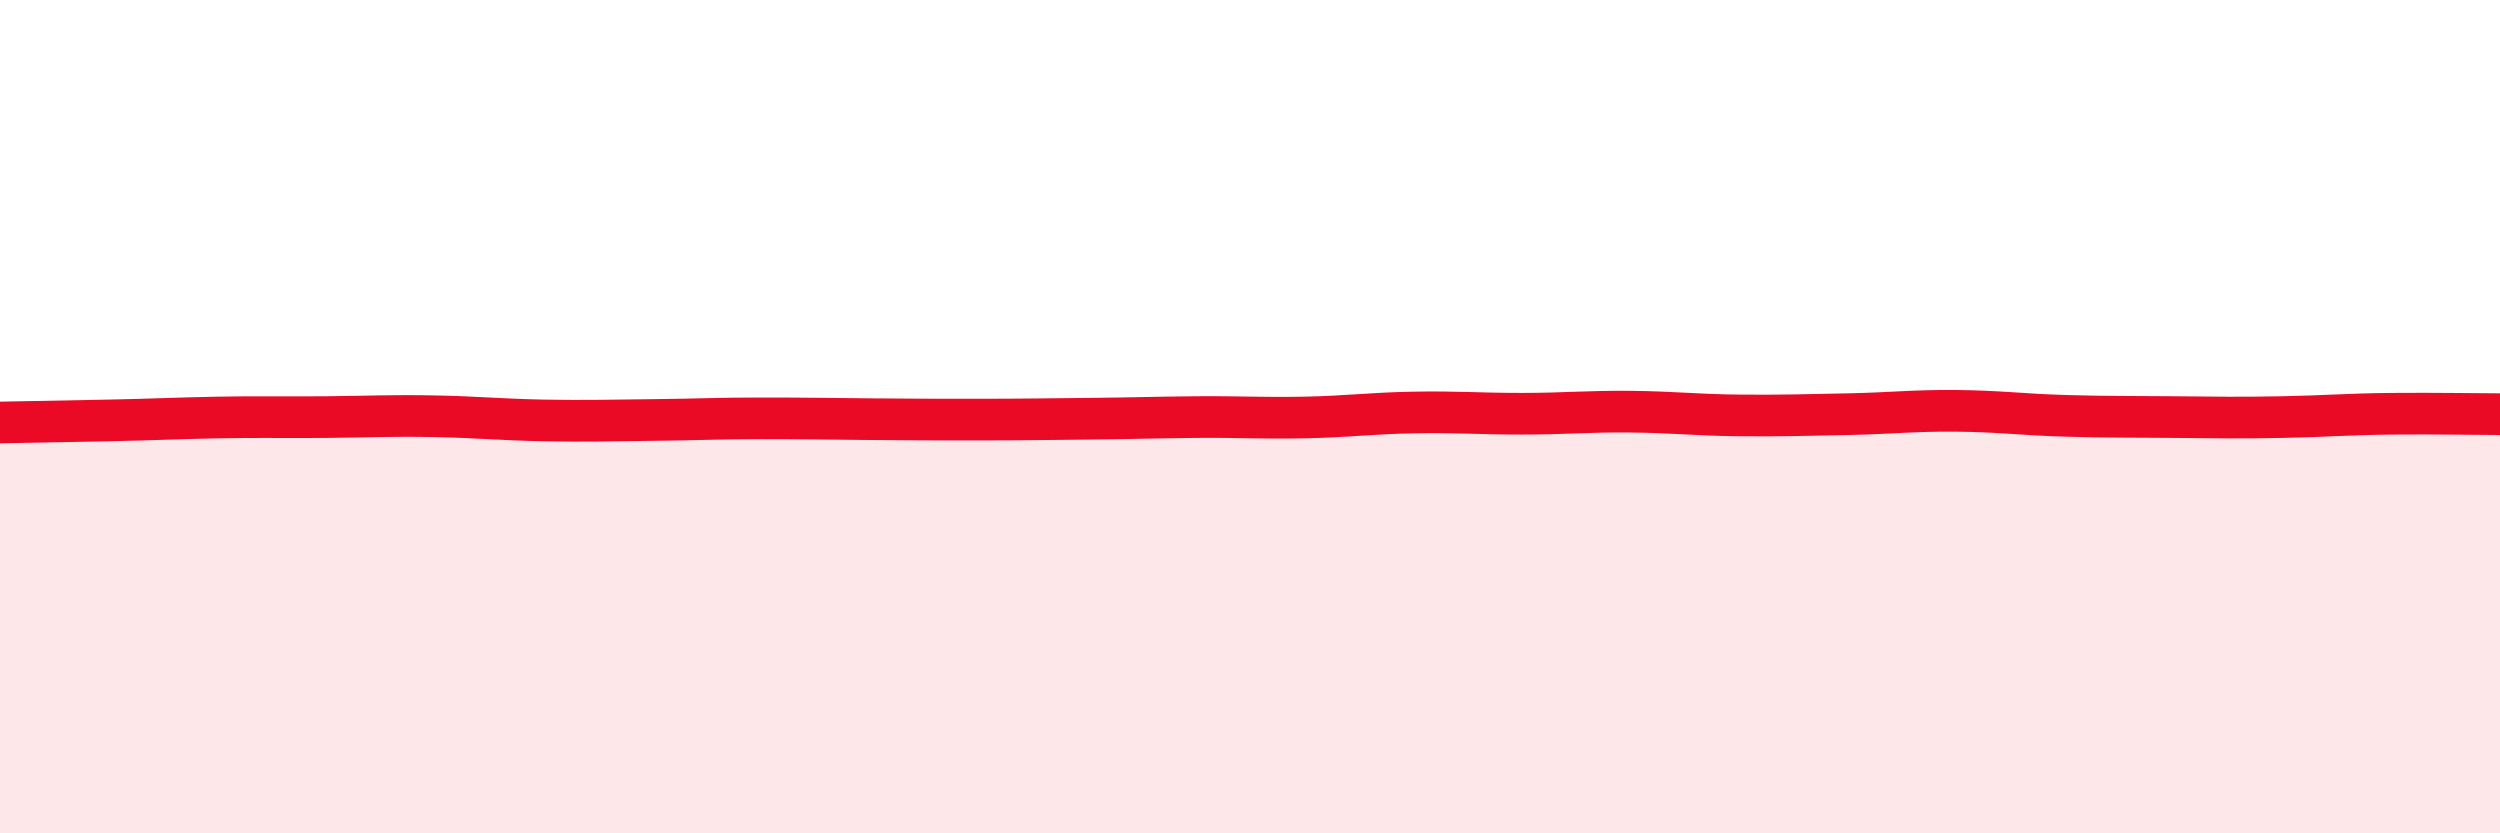
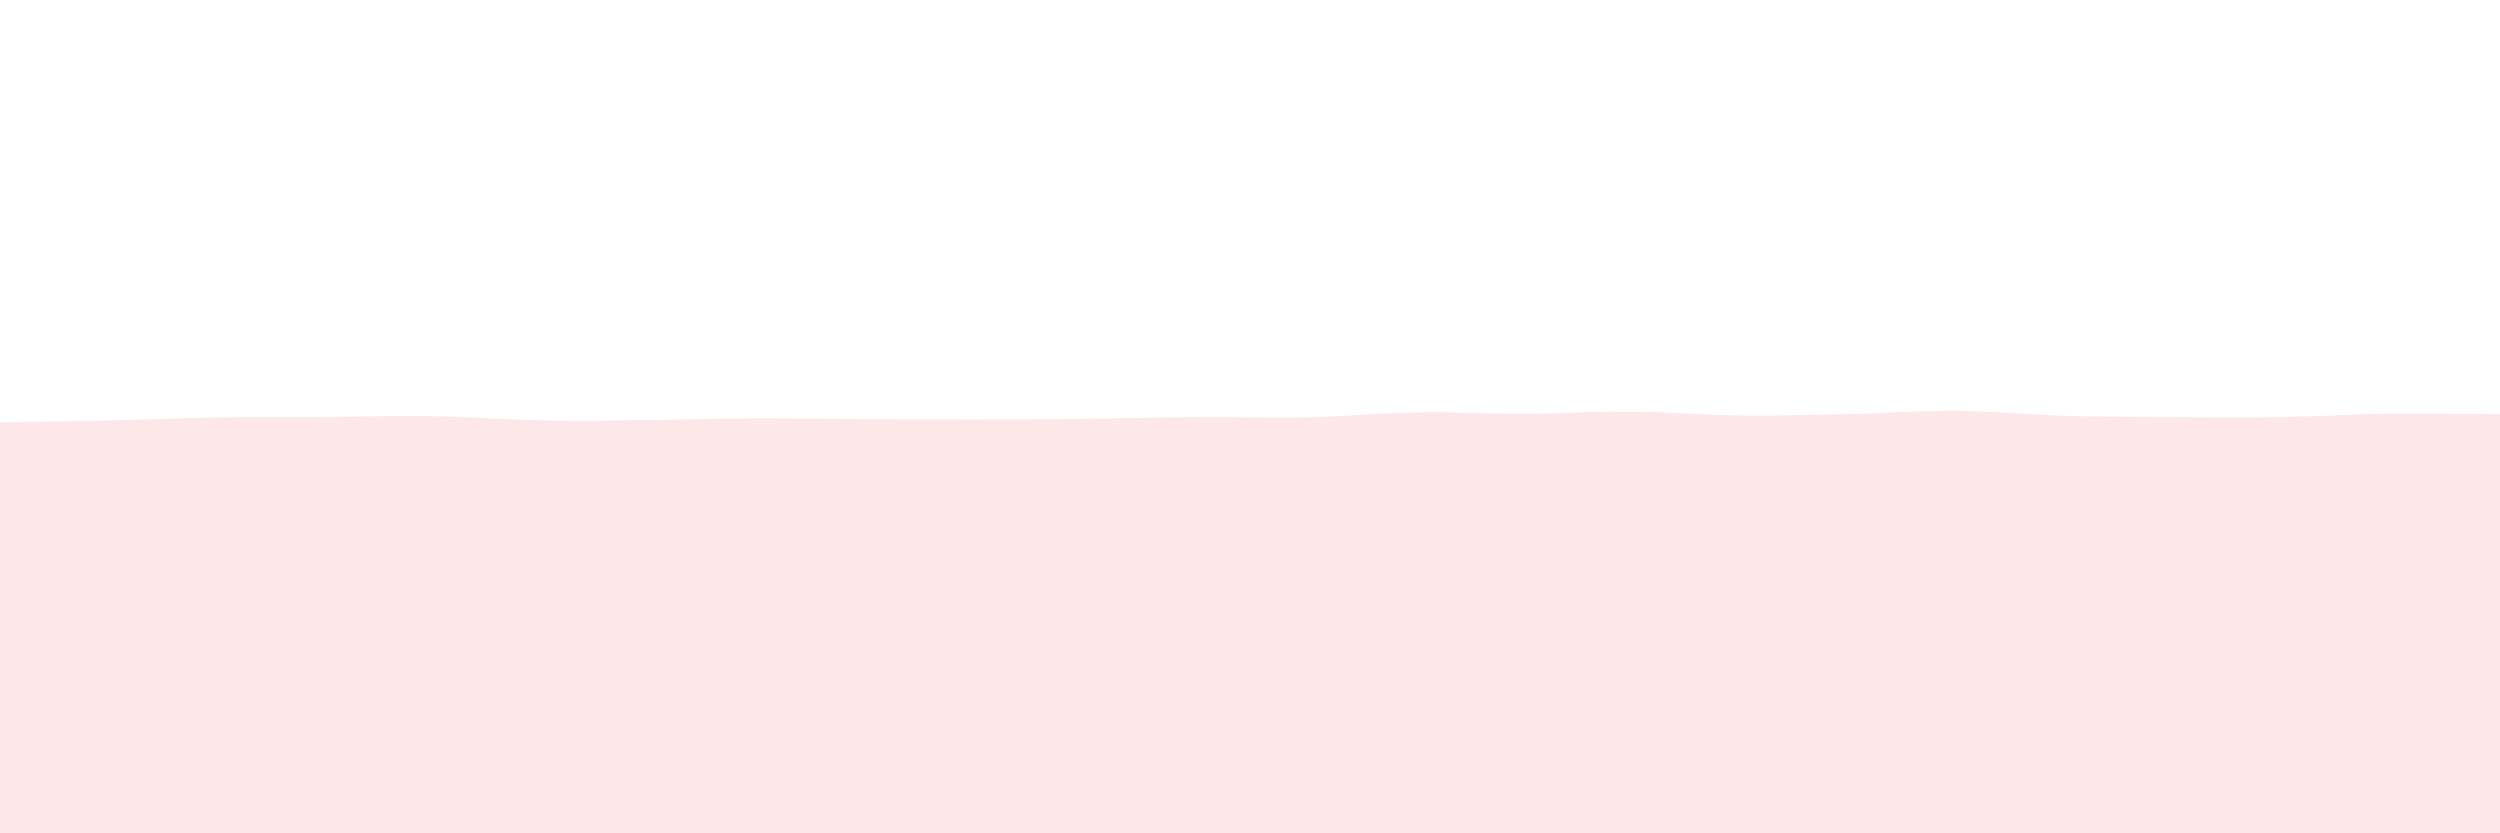
<svg xmlns="http://www.w3.org/2000/svg" width="60" height="20" viewBox="0 0 60 20">
  <path d="M 0,10.14 C 0.52,10.13 1.57,10.11 2.61,10.09 C 3.65,10.07 4.18,10.04 5.22,10.02 C 6.26,10 6.79,10.02 7.83,10.01 C 8.87,10 9.39,9.97 10.43,9.99 C 11.47,10.01 12,10.07 13.04,10.09 C 14.08,10.11 14.61,10.09 15.65,10.08 C 16.69,10.07 17.22,10.04 18.26,10.04 C 19.3,10.04 19.83,10.05 20.87,10.06 C 21.91,10.07 22.44,10.07 23.48,10.07 C 24.52,10.07 25.05,10.06 26.09,10.05 C 27.13,10.04 27.66,10.02 28.7,10.01 C 29.74,10 30.26,10.04 31.3,10.02 C 32.34,10 32.87,9.92 33.91,9.9 C 34.95,9.88 35.48,9.93 36.52,9.93 C 37.56,9.93 38.09,9.87 39.13,9.88 C 40.17,9.89 40.7,9.96 41.74,9.97 C 42.78,9.98 43.31,9.96 44.35,9.94 C 45.39,9.92 45.92,9.85 46.96,9.86 C 48,9.87 48.53,9.95 49.57,9.98 C 50.61,10.01 51.13,10 52.17,10.01 C 53.21,10.02 53.74,10.03 54.78,10.01 C 55.82,9.99 56.35,9.94 57.39,9.93 C 58.43,9.92 59.48,9.94 60,9.94L60 20L0 20Z" fill="#EB0A25" opacity="0.1" stroke-linecap="round" stroke-linejoin="round" />
-   <path d="M 0,10.14 C 0.52,10.13 1.57,10.11 2.61,10.09 C 3.65,10.07 4.18,10.04 5.22,10.02 C 6.26,10 6.79,10.02 7.83,10.01 C 8.87,10 9.39,9.97 10.43,9.99 C 11.47,10.01 12,10.07 13.04,10.09 C 14.08,10.11 14.61,10.09 15.65,10.08 C 16.69,10.07 17.22,10.04 18.26,10.04 C 19.3,10.04 19.83,10.05 20.87,10.06 C 21.91,10.07 22.44,10.07 23.48,10.07 C 24.52,10.07 25.05,10.06 26.09,10.05 C 27.13,10.04 27.66,10.02 28.7,10.01 C 29.74,10 30.26,10.04 31.3,10.02 C 32.34,10 32.87,9.92 33.91,9.9 C 34.95,9.88 35.48,9.93 36.52,9.93 C 37.56,9.93 38.09,9.87 39.13,9.88 C 40.17,9.89 40.7,9.96 41.74,9.97 C 42.78,9.98 43.31,9.96 44.35,9.94 C 45.39,9.92 45.92,9.85 46.96,9.86 C 48,9.87 48.53,9.95 49.57,9.98 C 50.61,10.01 51.13,10 52.17,10.01 C 53.21,10.02 53.74,10.03 54.78,10.01 C 55.82,9.99 56.35,9.94 57.39,9.93 C 58.43,9.92 59.48,9.94 60,9.94" stroke="#EB0A25" stroke-width="1" fill="none" stroke-linecap="round" stroke-linejoin="round" />
</svg>